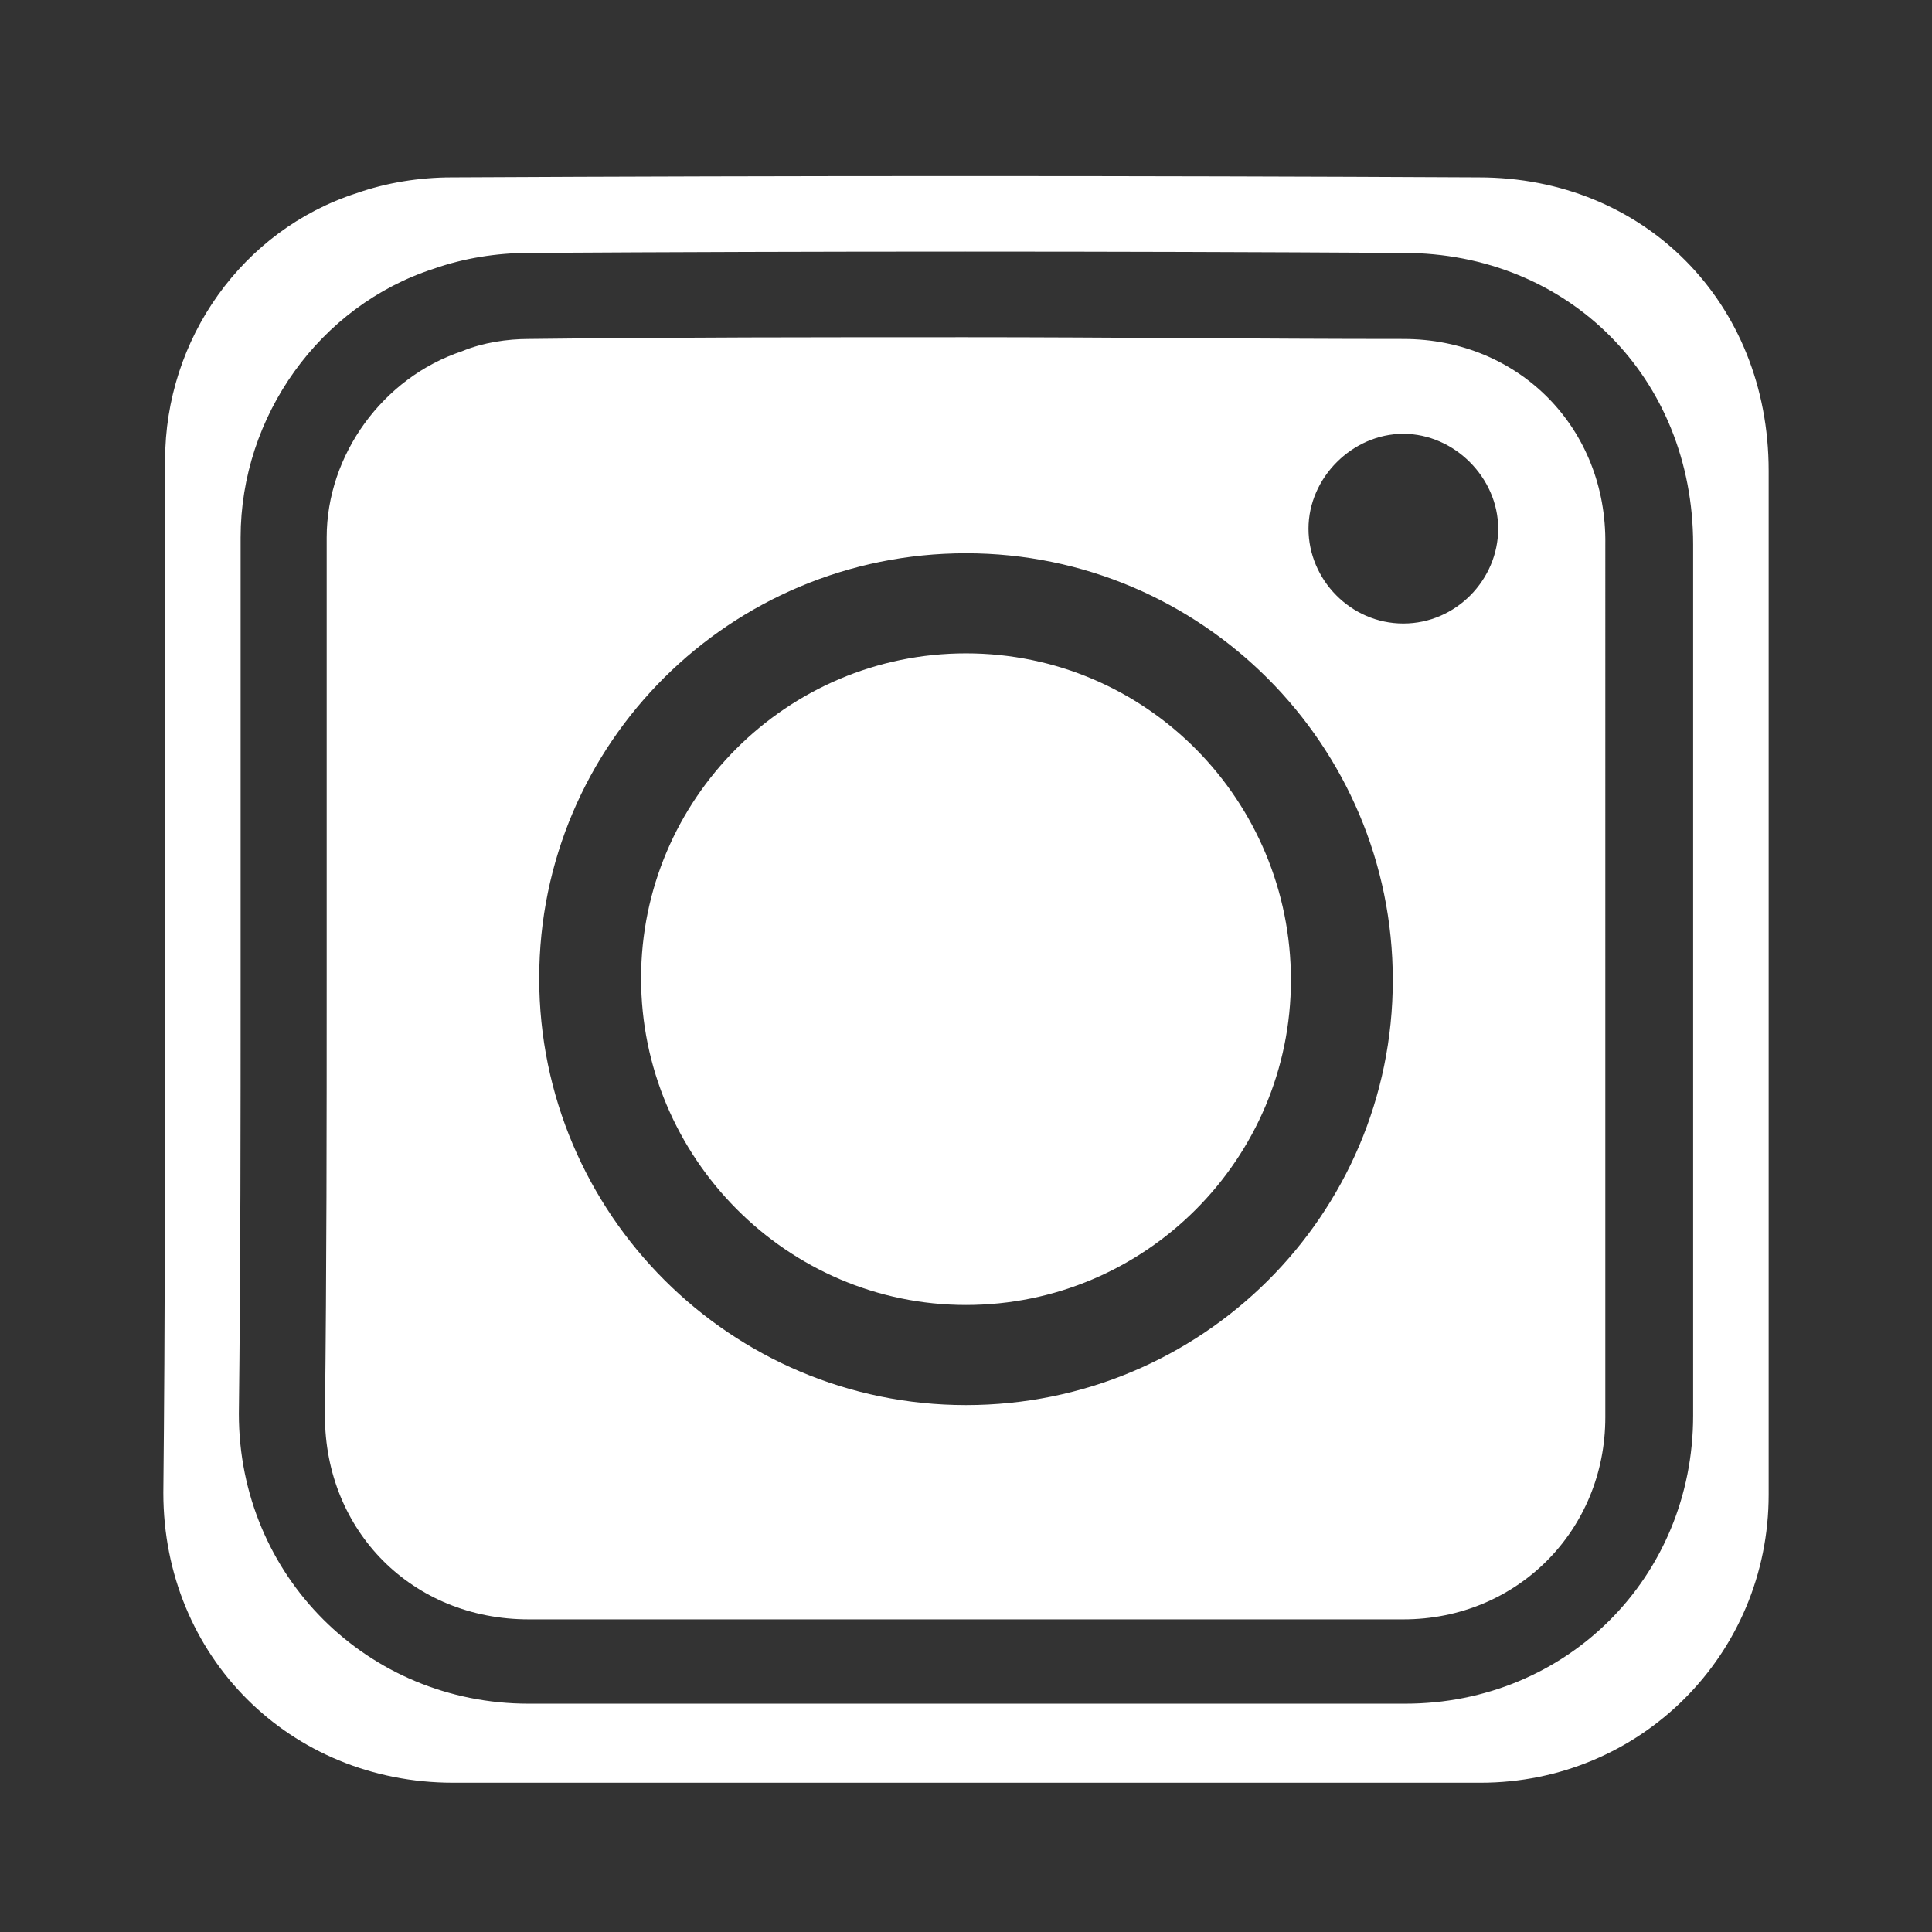
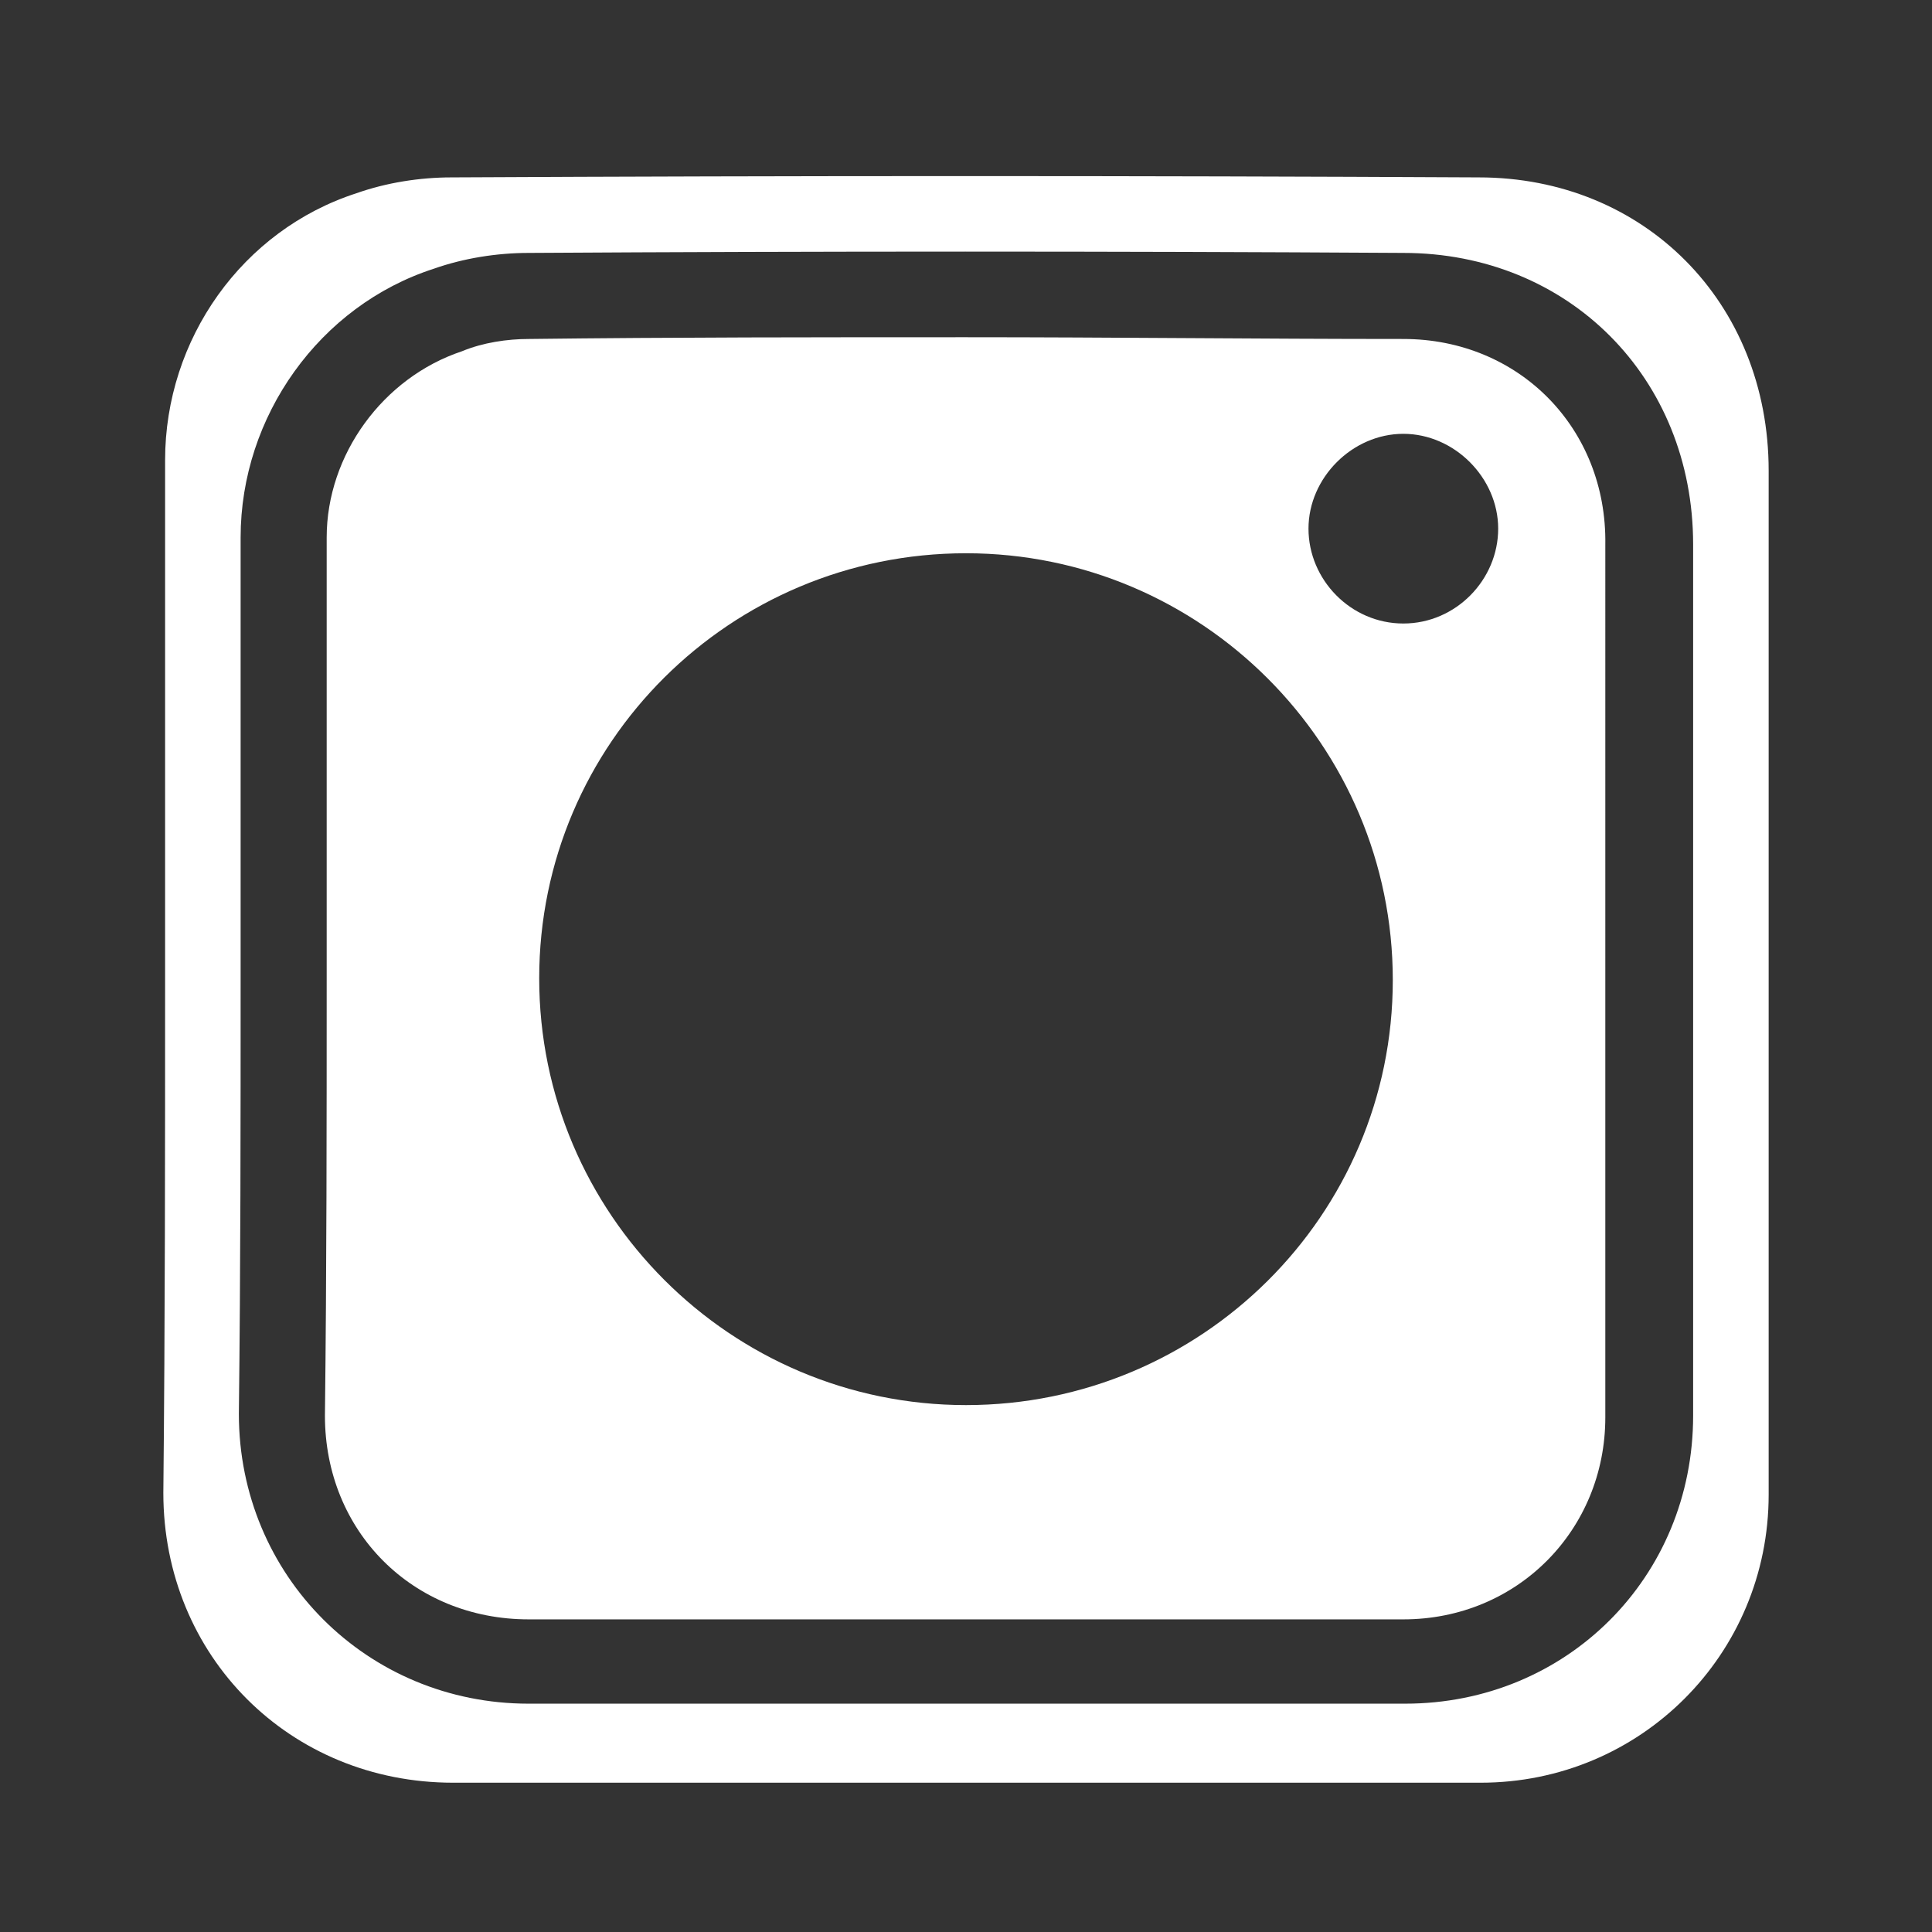
<svg xmlns="http://www.w3.org/2000/svg" version="1.1" id="Layer_1" x="0px" y="0px" viewBox="0 0 110 110" style="enable-background:new 0 0 110 110;" xml:space="preserve">
  <rect x="0" y="0" width="110" height="110" fill="#333333" stroke="none" />
  <style type="text/css">
	.st0{fill:#FFFFFF;}
</style>
  <g>
    <path class="st0" d="M79.9,19.3c-8.2,0-16.6-0.1-24.9-0.1s-16.7,0-24.9,0.1c-1.2,0-2.6,0.2-3.8,0.7c-4.5,1.5-7.7,5.9-7.7,10.6v25.2   c0,8.1,0,16.5-0.1,24.8c0,6.6,5,11.6,11.6,11.6h49.8c6.5,0,11.5-5.1,11.5-11.5V31C91.5,24.4,86.5,19.3,79.9,19.3z M55,80   c-13.4,0-24.3-10.9-24.3-24.3S41.6,31.5,55,31.5s24.3,10.9,24.3,24.3S68.4,80,55,80z M79.9,35.5c-3,0-5.4-2.5-5.4-5.4   s2.5-5.4,5.4-5.4s5.4,2.5,5.4,5.4S82.9,35.5,79.9,35.5z" />
-     <path class="st0" d="M55,37.2c-10.2,0-18.5,8.3-18.5,18.5S44.8,74.3,55,74.3s18.5-8.3,18.5-18.5S65.3,37.2,55,37.2z" />
    <path class="st0" d="M84.2,10.1c-19.5-0.1-39-0.1-58.5,0c-1.8,0-3.7,0.3-5.4,0.9c-6.5,2.1-10.9,8.3-10.9,15.2c0,9.9,0,19.7,0,29.6   c0,9.7,0,19.4-0.1,29.2c0,9.3,7.2,16.5,16.5,16.5c19.5,0,39,0,58.5,0c9.1,0,16.4-7.3,16.4-16.4c0-19.4,0-38.9,0-58.3   C100.7,17.2,93.6,10.1,84.2,10.1z M96.4,80.6c0,9.2-7.2,16.4-16.4,16.4H30.1c-9.2,0-16.5-7.3-16.5-16.5c0.1-8.3,0.1-16.7,0.1-24.8   V30.6c0-6.9,4.5-13.2,11-15.3c1.7-0.6,3.6-0.9,5.4-0.9c16.5-0.1,33.2-0.1,49.8,0c9.4,0,16.5,7.1,16.5,16.6L96.4,80.6L96.4,80.6z" />
  </g>
</svg>